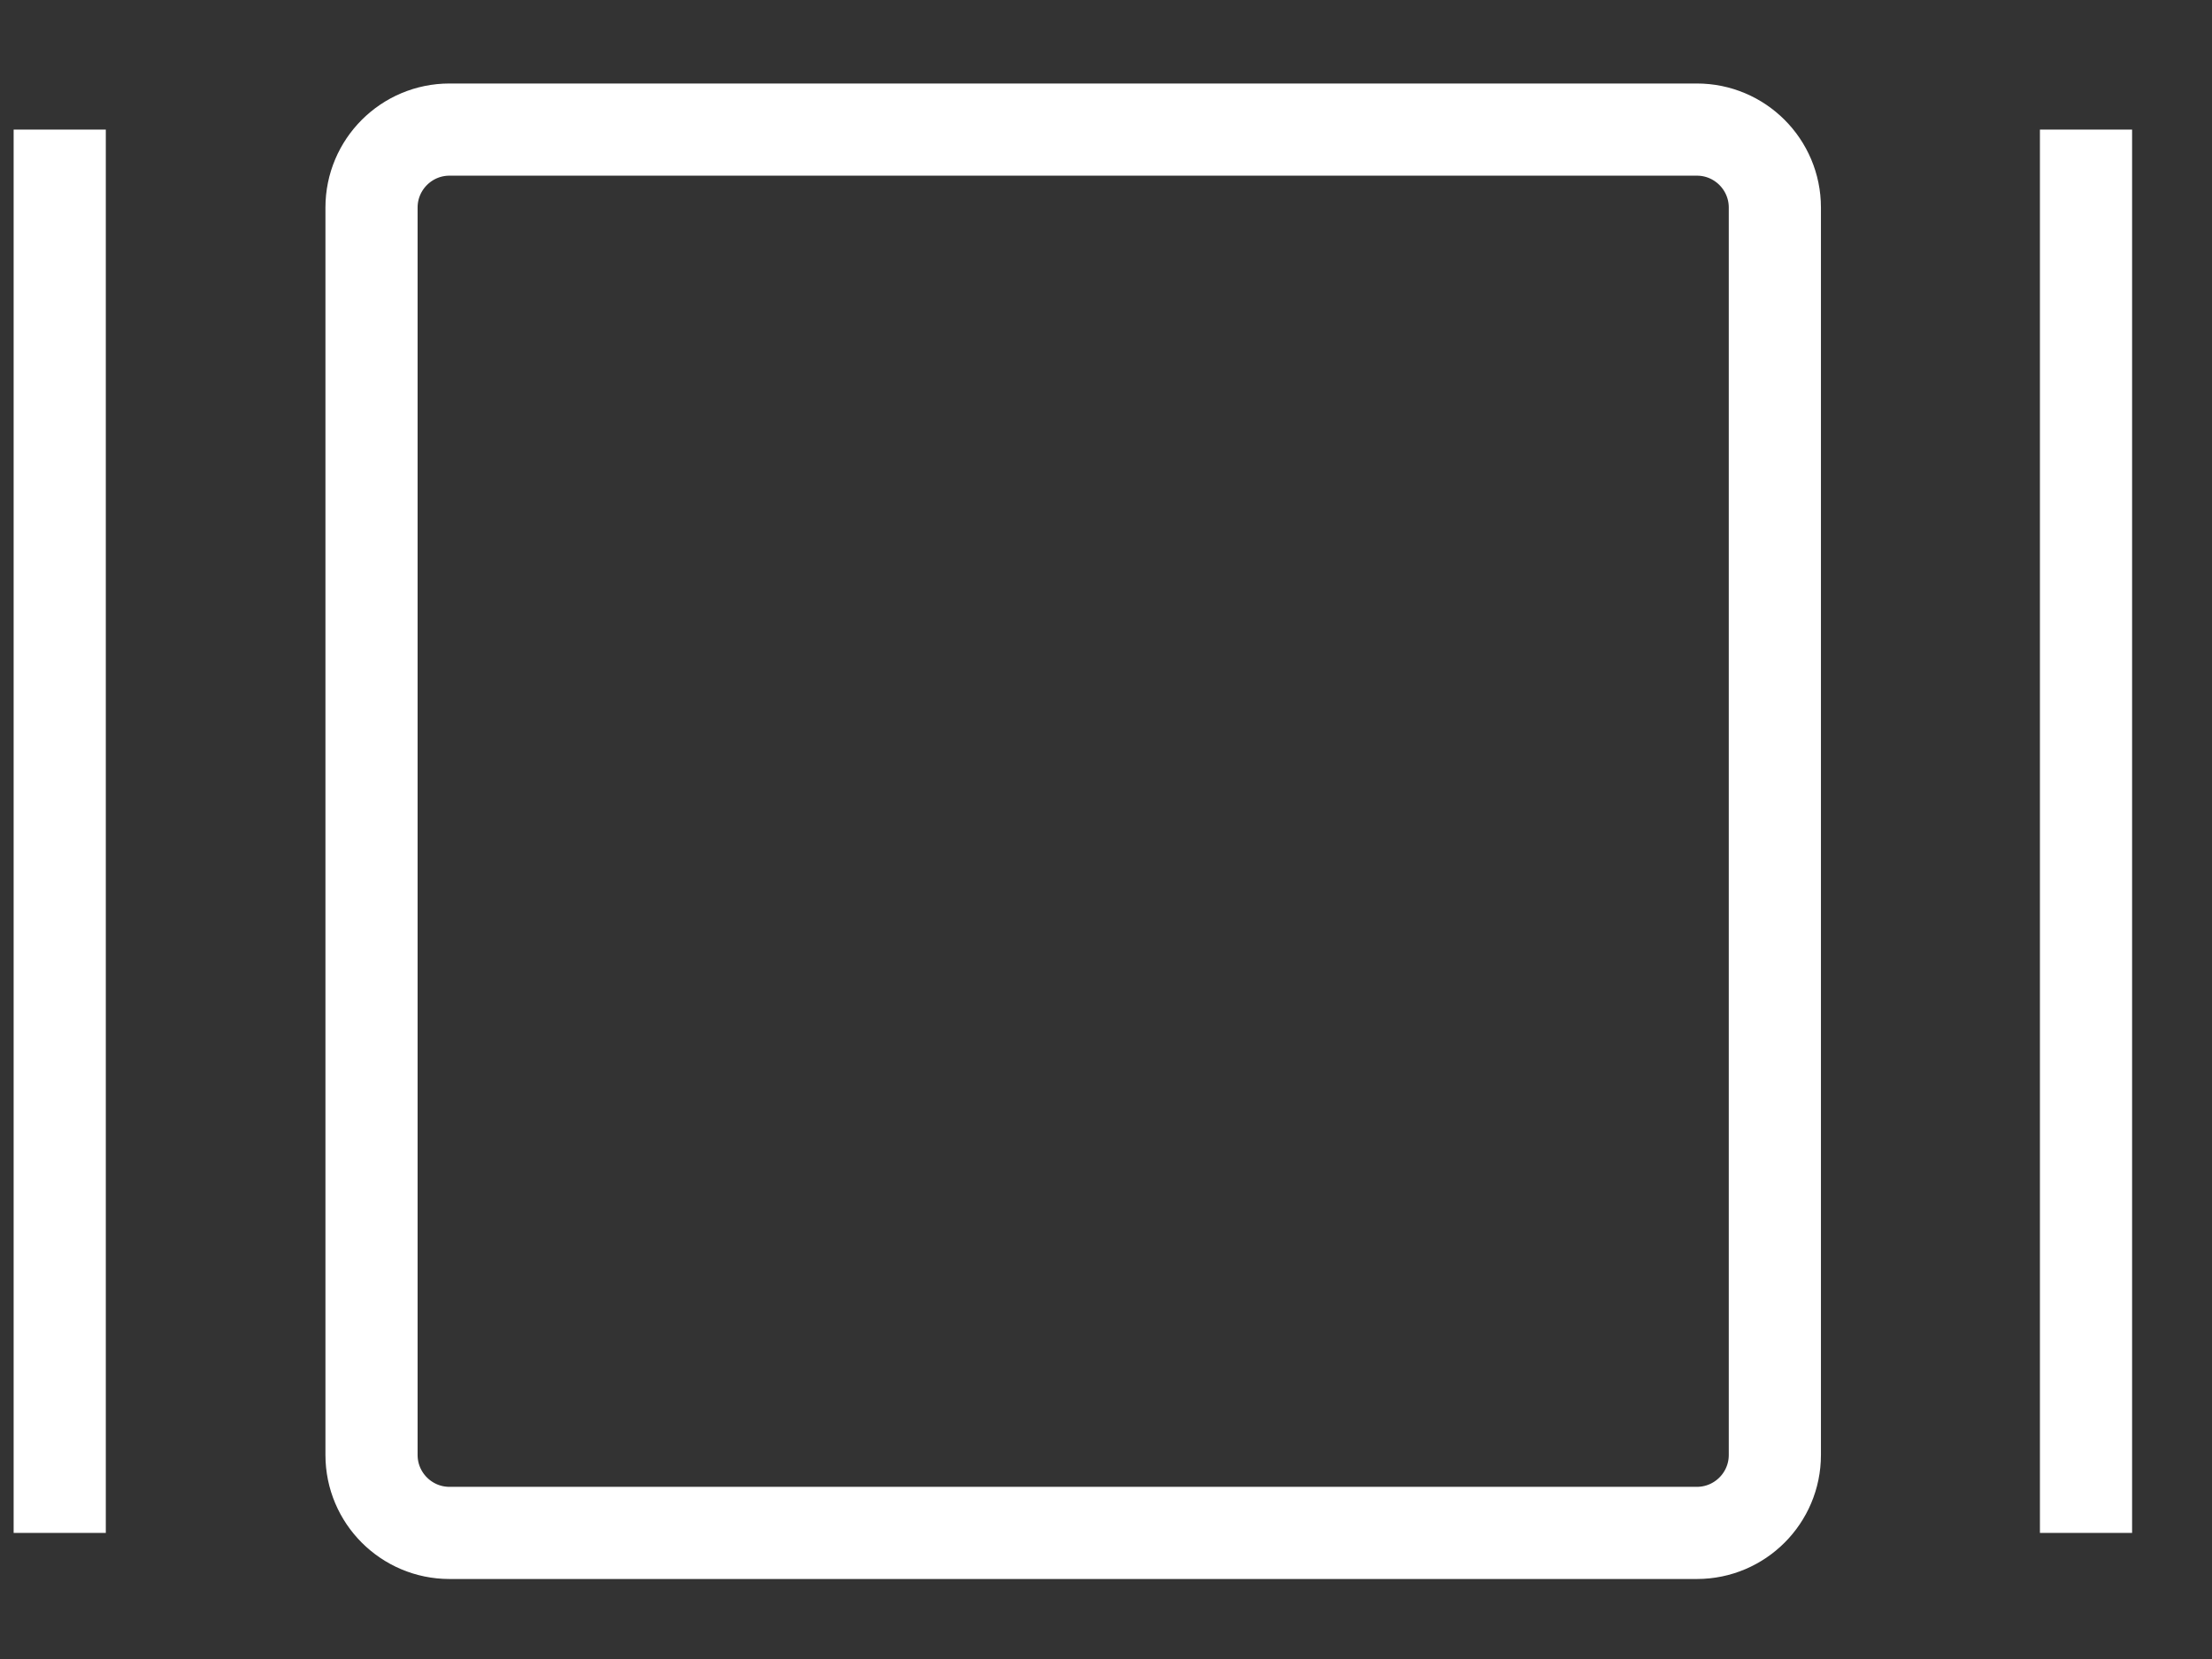
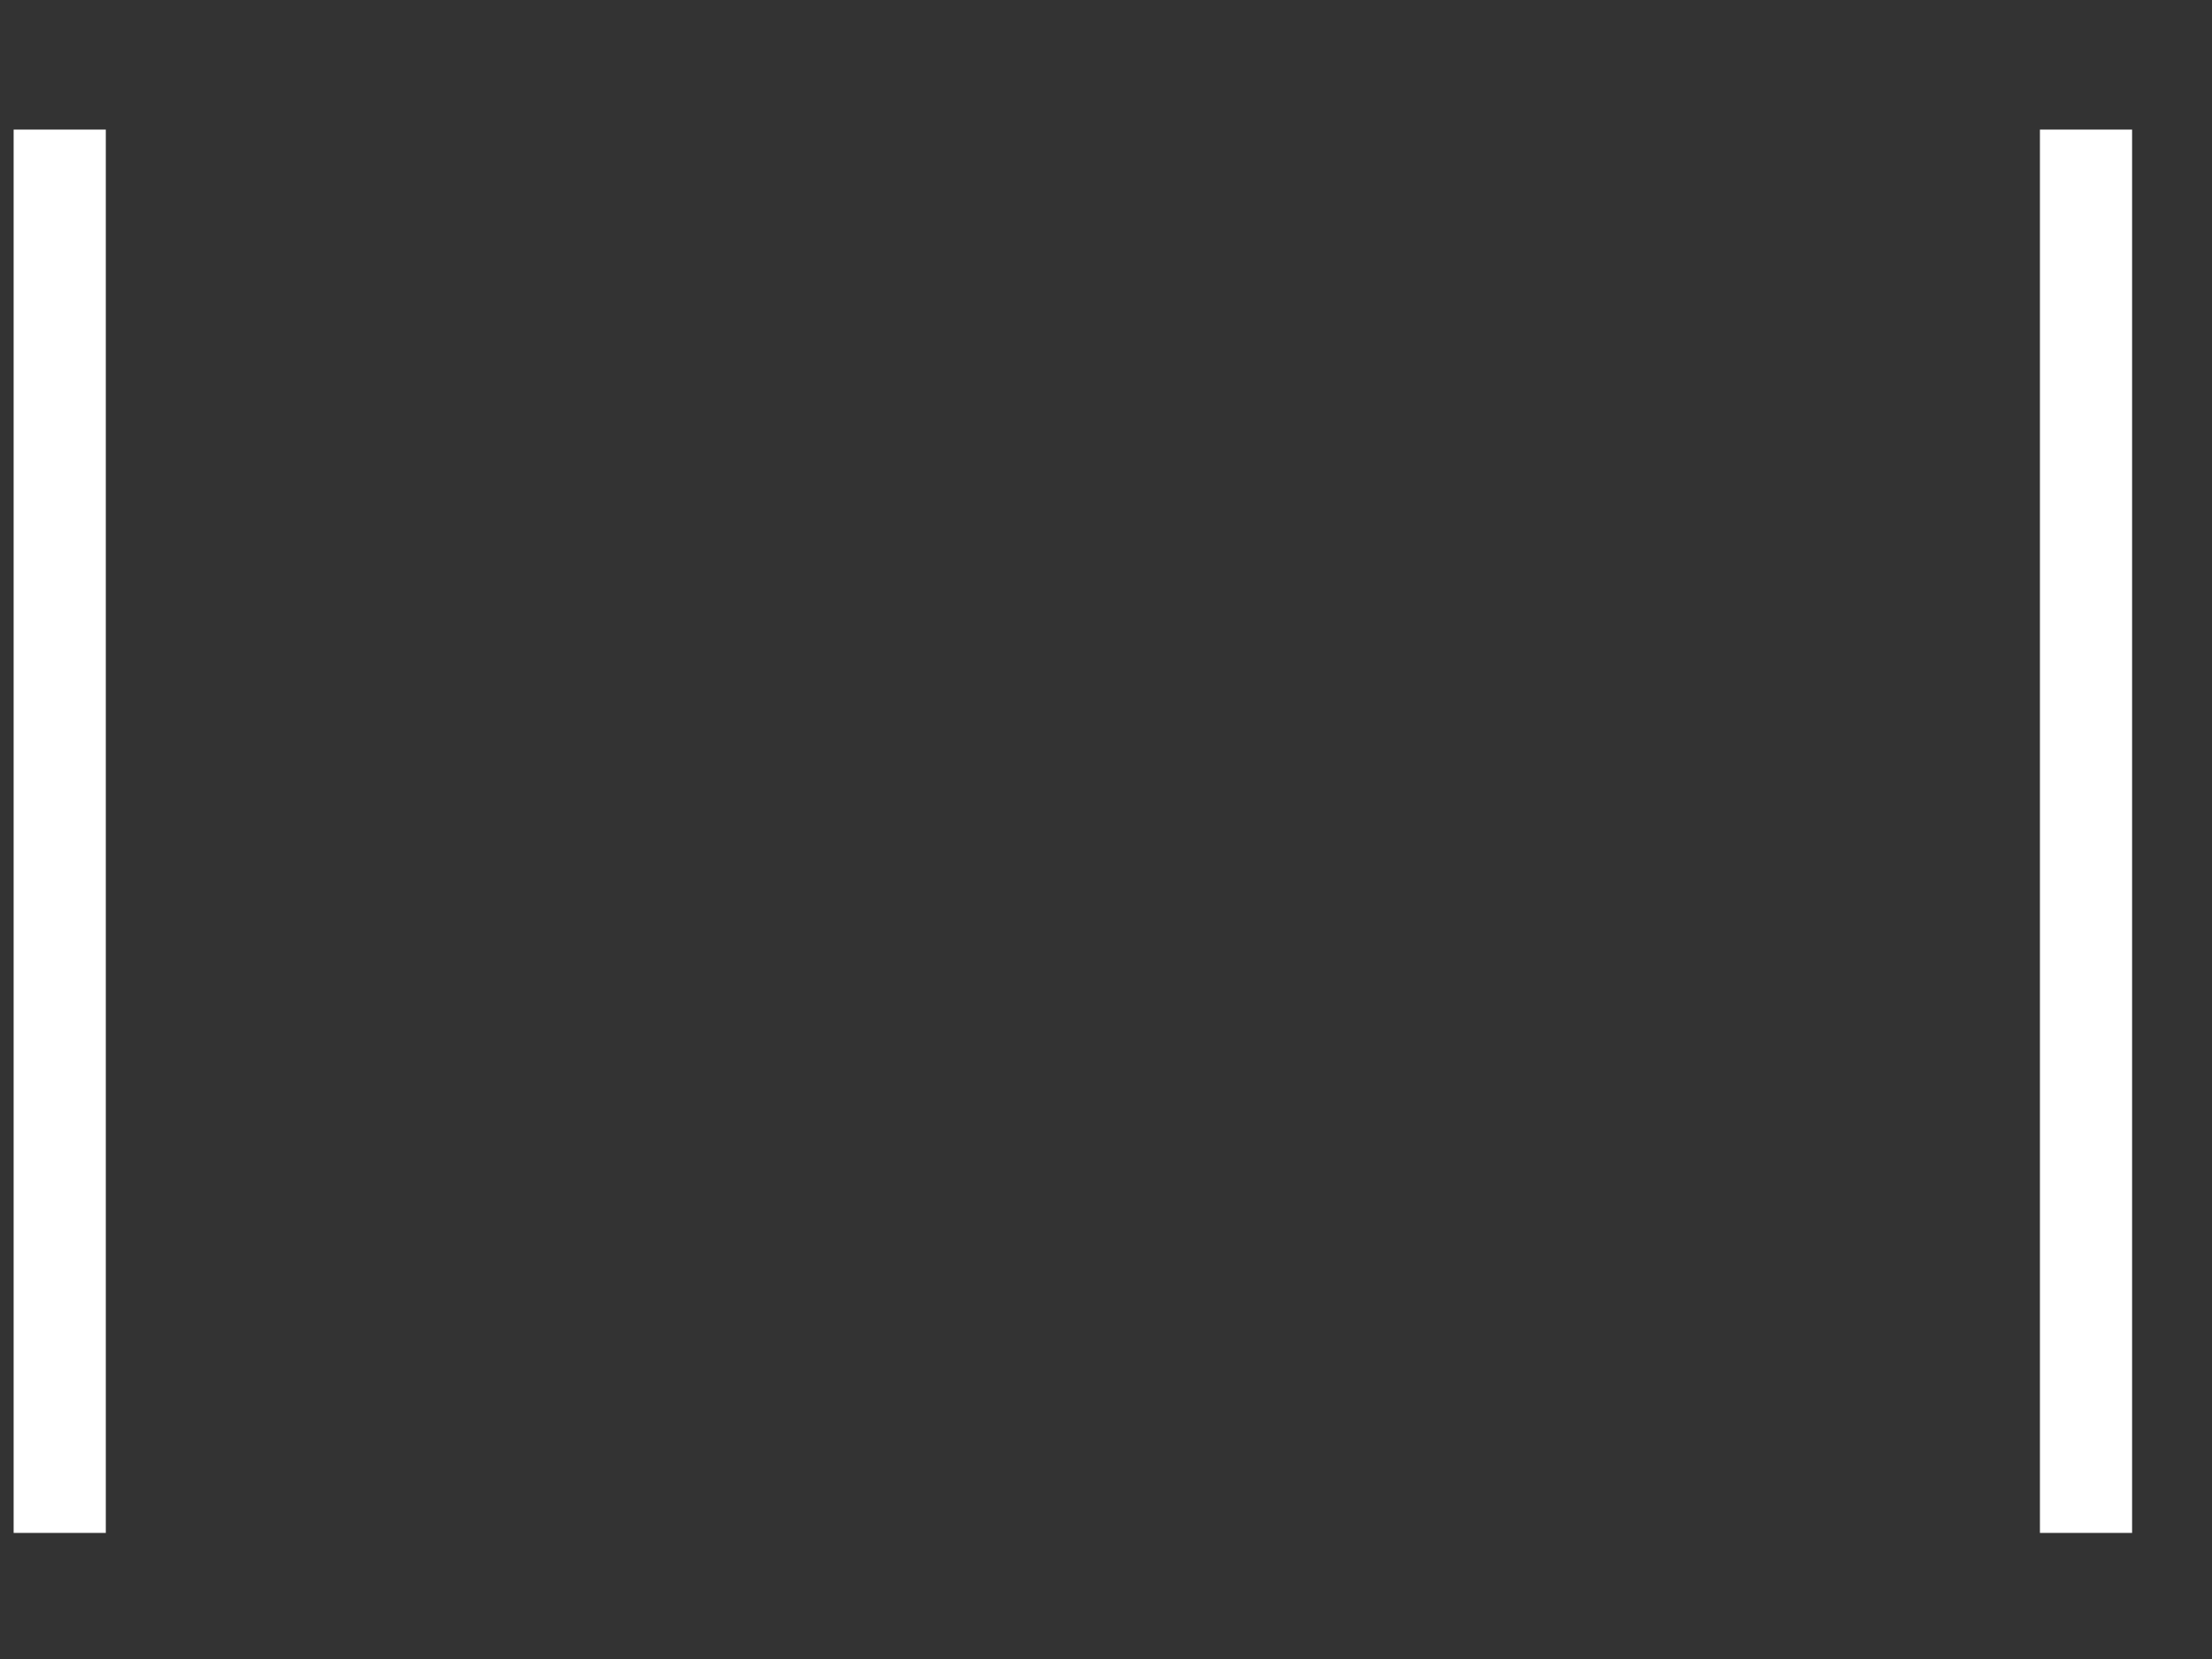
<svg xmlns="http://www.w3.org/2000/svg" width="24" height="18" viewBox="0 0 24 18" fill="none">
  <rect x="0" y="0" width="24" height="18" fill="#333333" stroke="none" />
-   <path d="M18.411 1.406H4.877C4.41 1.406 4.031 1.785 4.031 2.252V15.786C4.031 16.253 4.41 16.632 4.877 16.632H18.411C18.878 16.632 19.257 16.253 19.257 15.786V2.252C19.257 1.785 18.878 1.406 18.411 1.406Z" stroke="white" />
  <path d="M22.633 1.406V16.632" stroke="white" />
  <path d="M0.648 1.406V16.632" stroke="white" />
</svg>